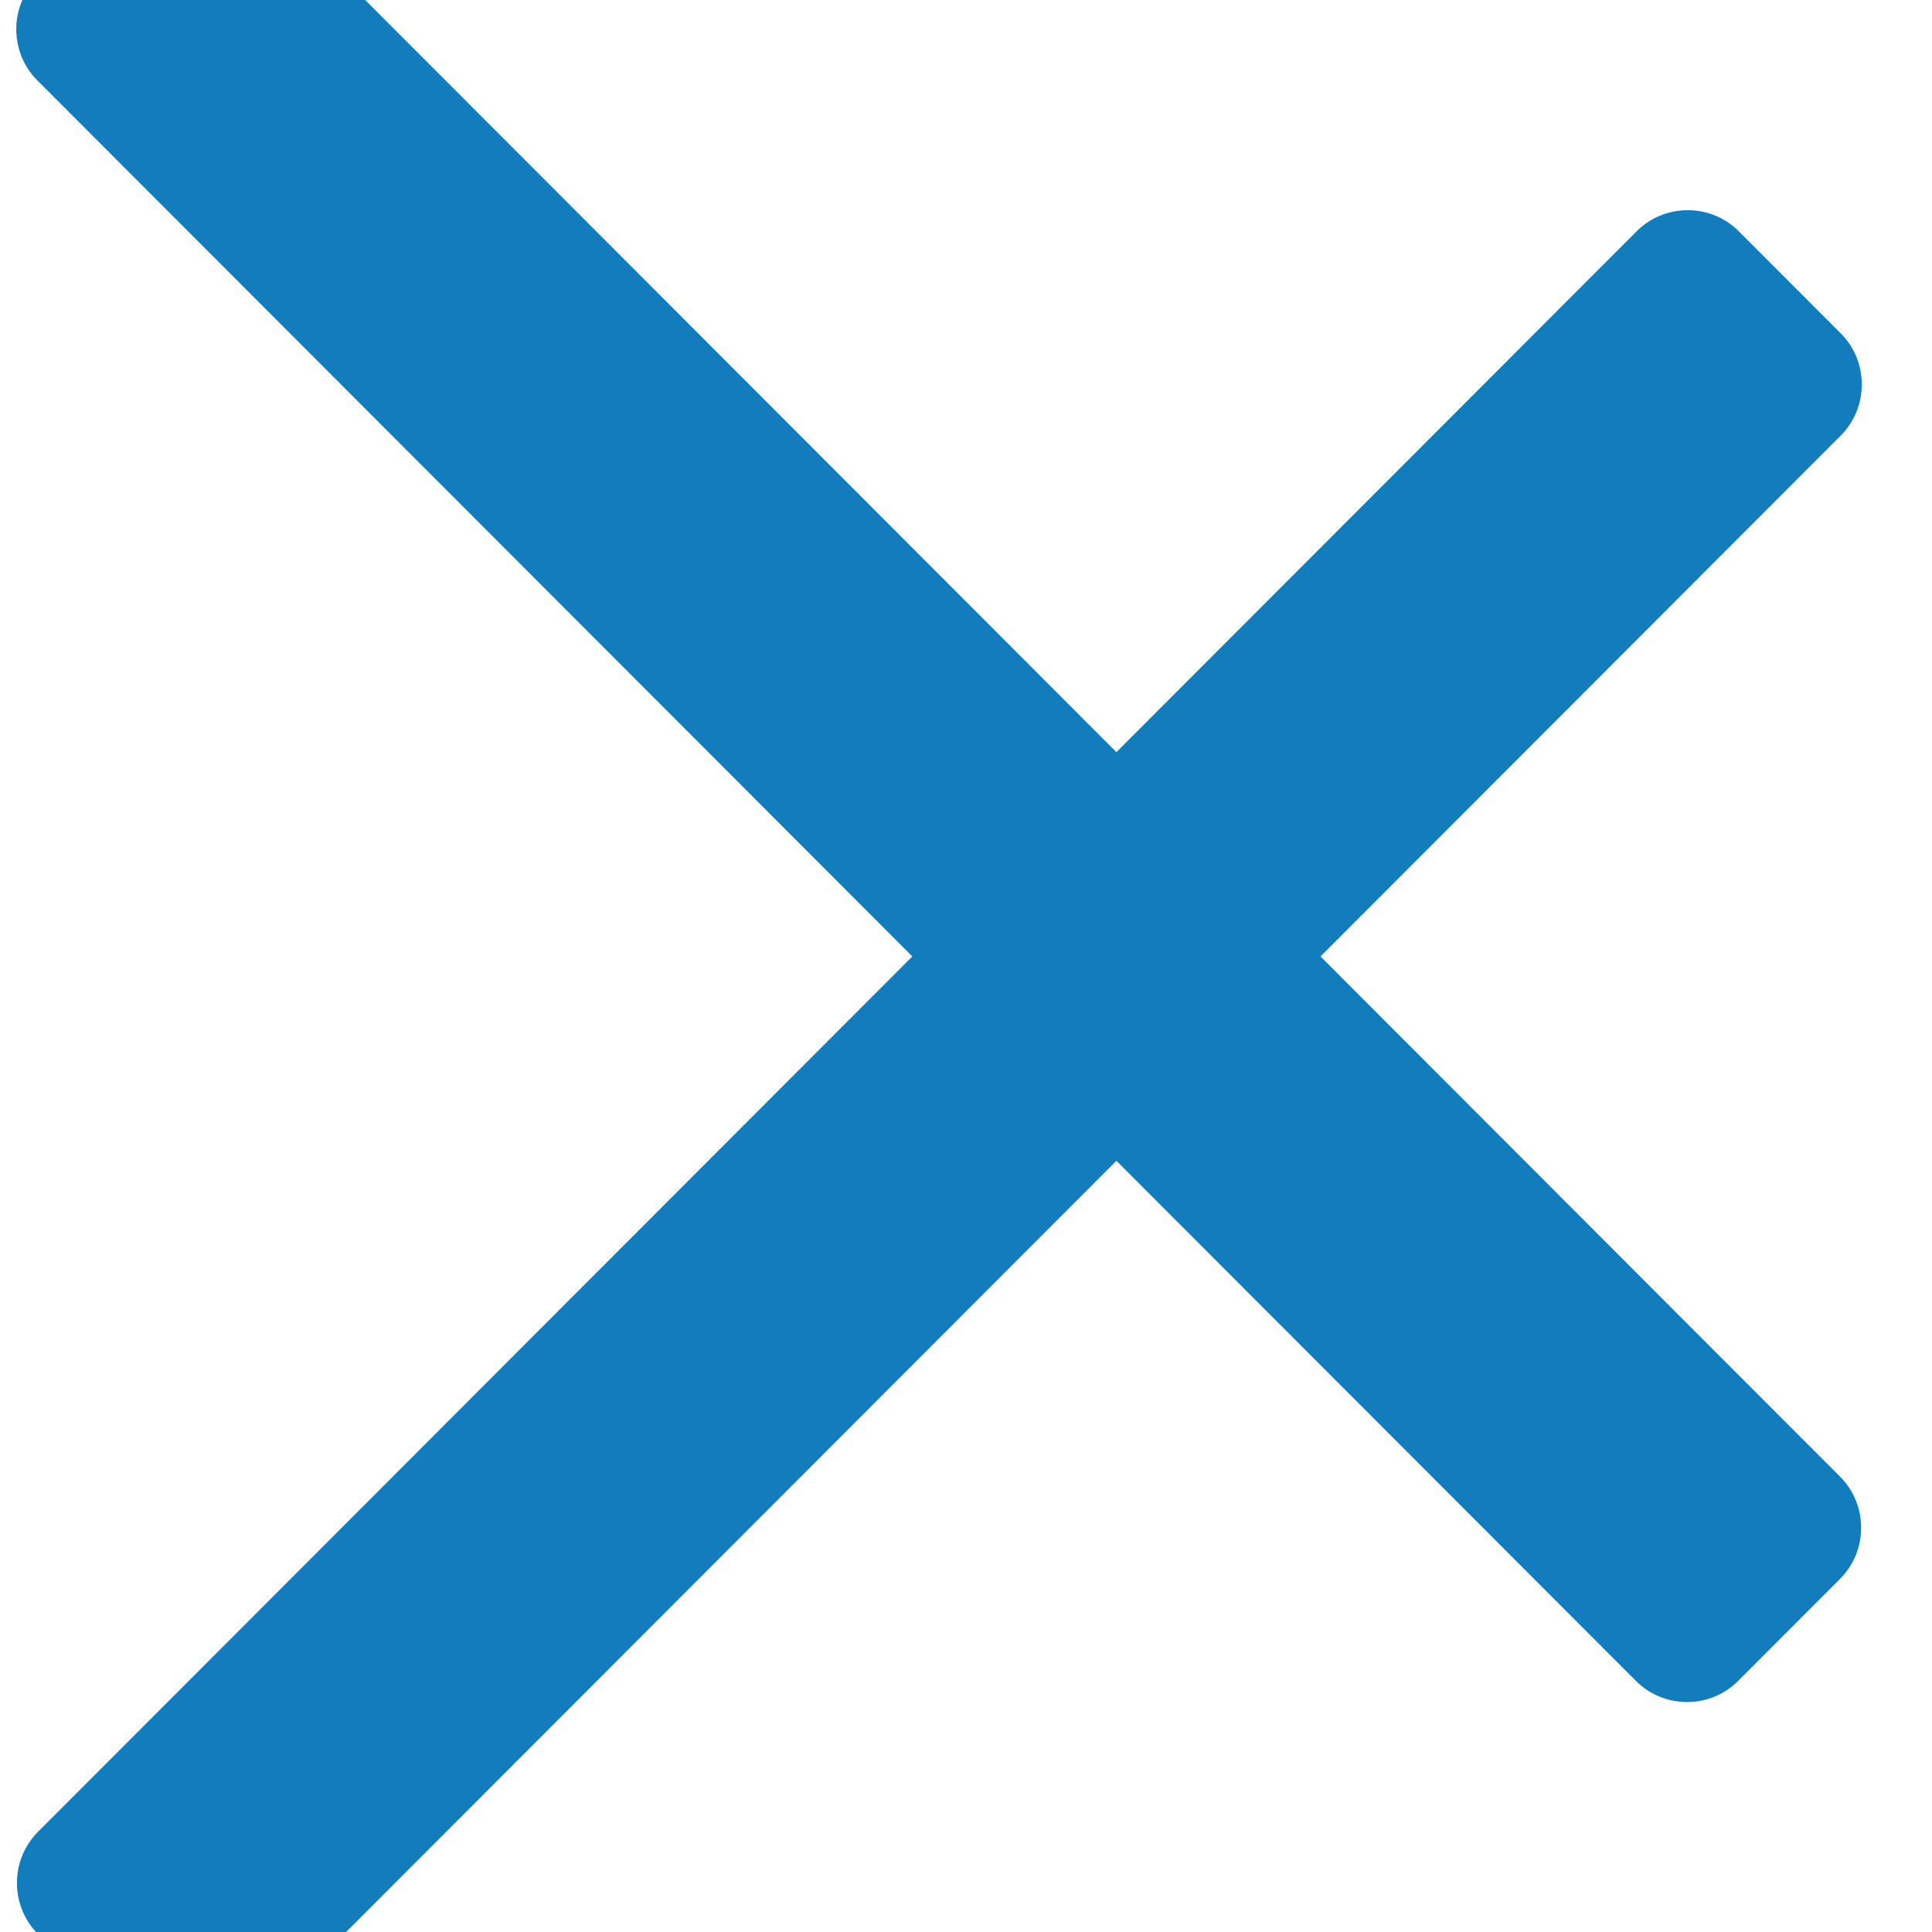
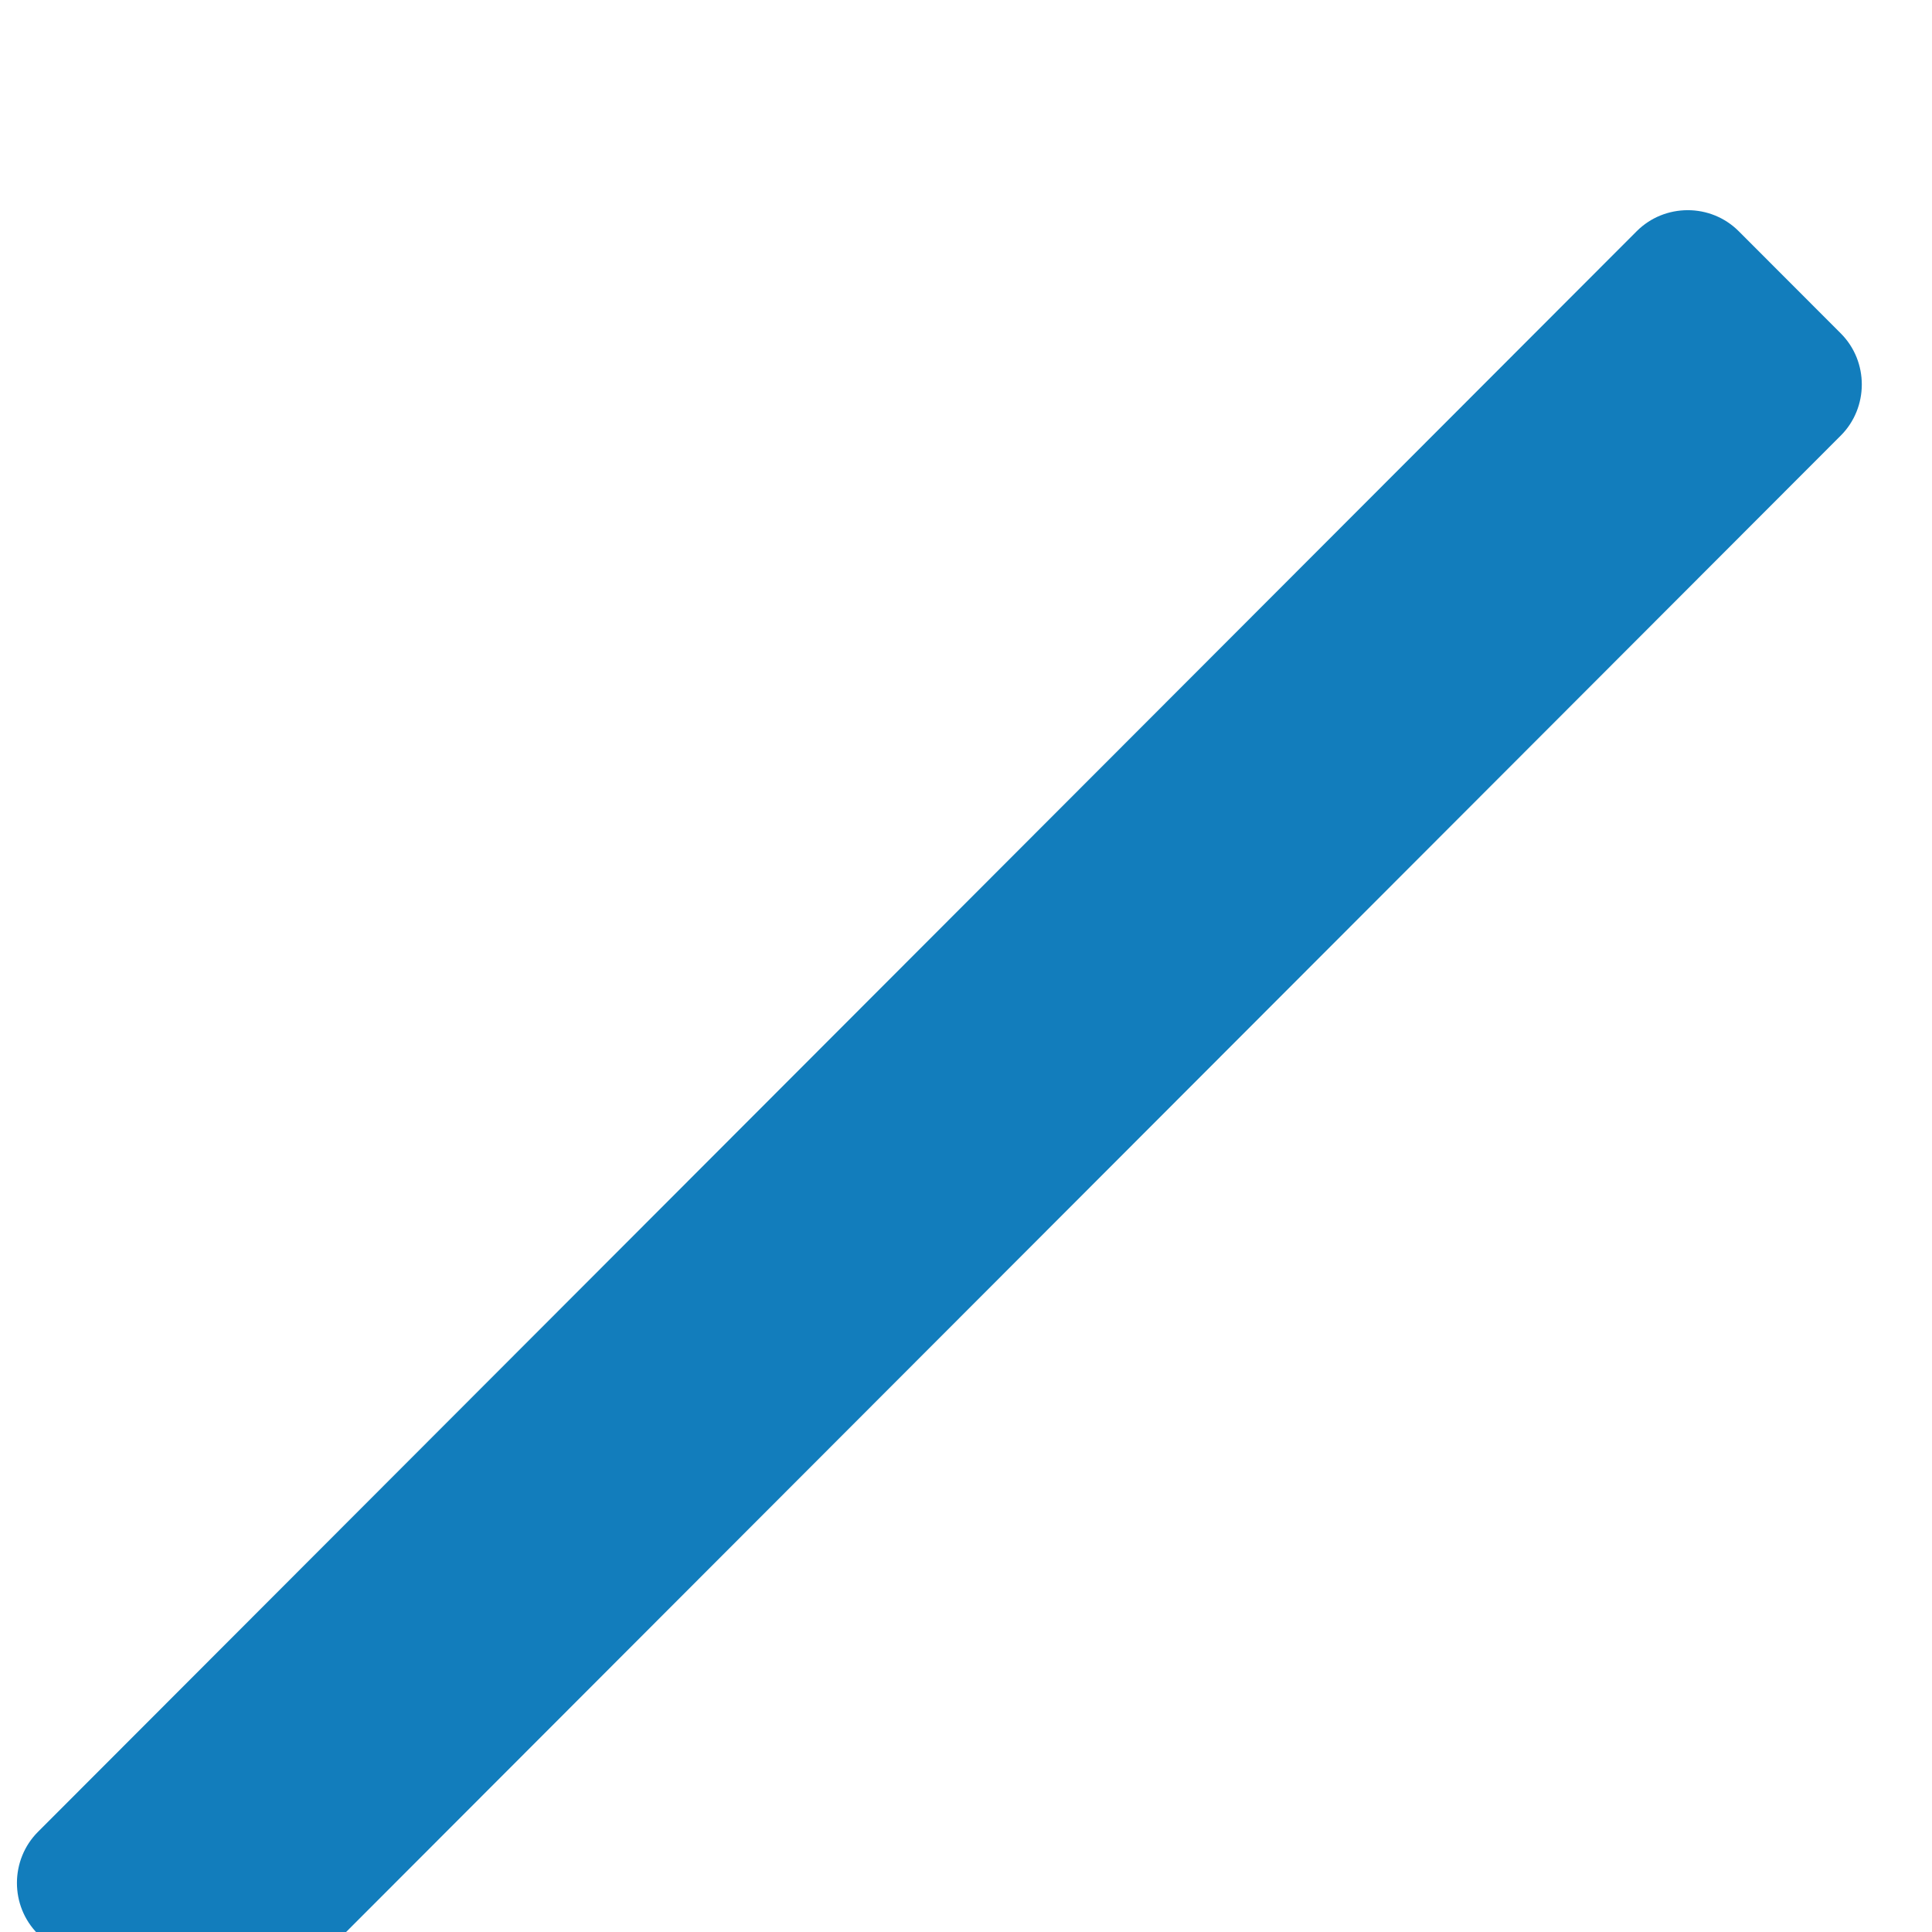
<svg xmlns="http://www.w3.org/2000/svg" width="100%" height="100%" viewBox="0 0 16 16" version="1.1" xml:space="preserve" style="fill-rule:evenodd;clip-rule:evenodd;stroke-linejoin:round;stroke-miterlimit:1.414;">
  <g transform="matrix(0.166,0,0,1.237,112.644,-99.383)">
    <g transform="matrix(3.394,0.456,-3.394,0.456,-14234.9,-1769.91)">
-       <path d="M4051,29.75C4051,29.336 4050.66,29 4050.25,29L4026.75,29C4026.34,29 4026,29.336 4026,29.75L4026,31.25C4026,31.664 4026.34,32 4026.75,32L4050.25,32C4050.66,32 4051,31.664 4051,31.25L4051,29.75Z" style="fill:rgb(18,125,188);" />
-     </g>
+       </g>
    <g transform="matrix(3.394,-0.456,3.394,0.456,-14441.9,1915.58)">
      <path d="M4051,29.75C4051,29.336 4050.66,29 4050.25,29L4026.75,29C4026.34,29 4026,29.336 4026,29.75L4026,31.25C4026,31.664 4026.34,32 4026.75,32L4050.25,32C4050.66,32 4051,31.664 4051,31.25L4051,29.75Z" style="fill:rgb(18,125,188);" />
    </g>
  </g>
</svg>